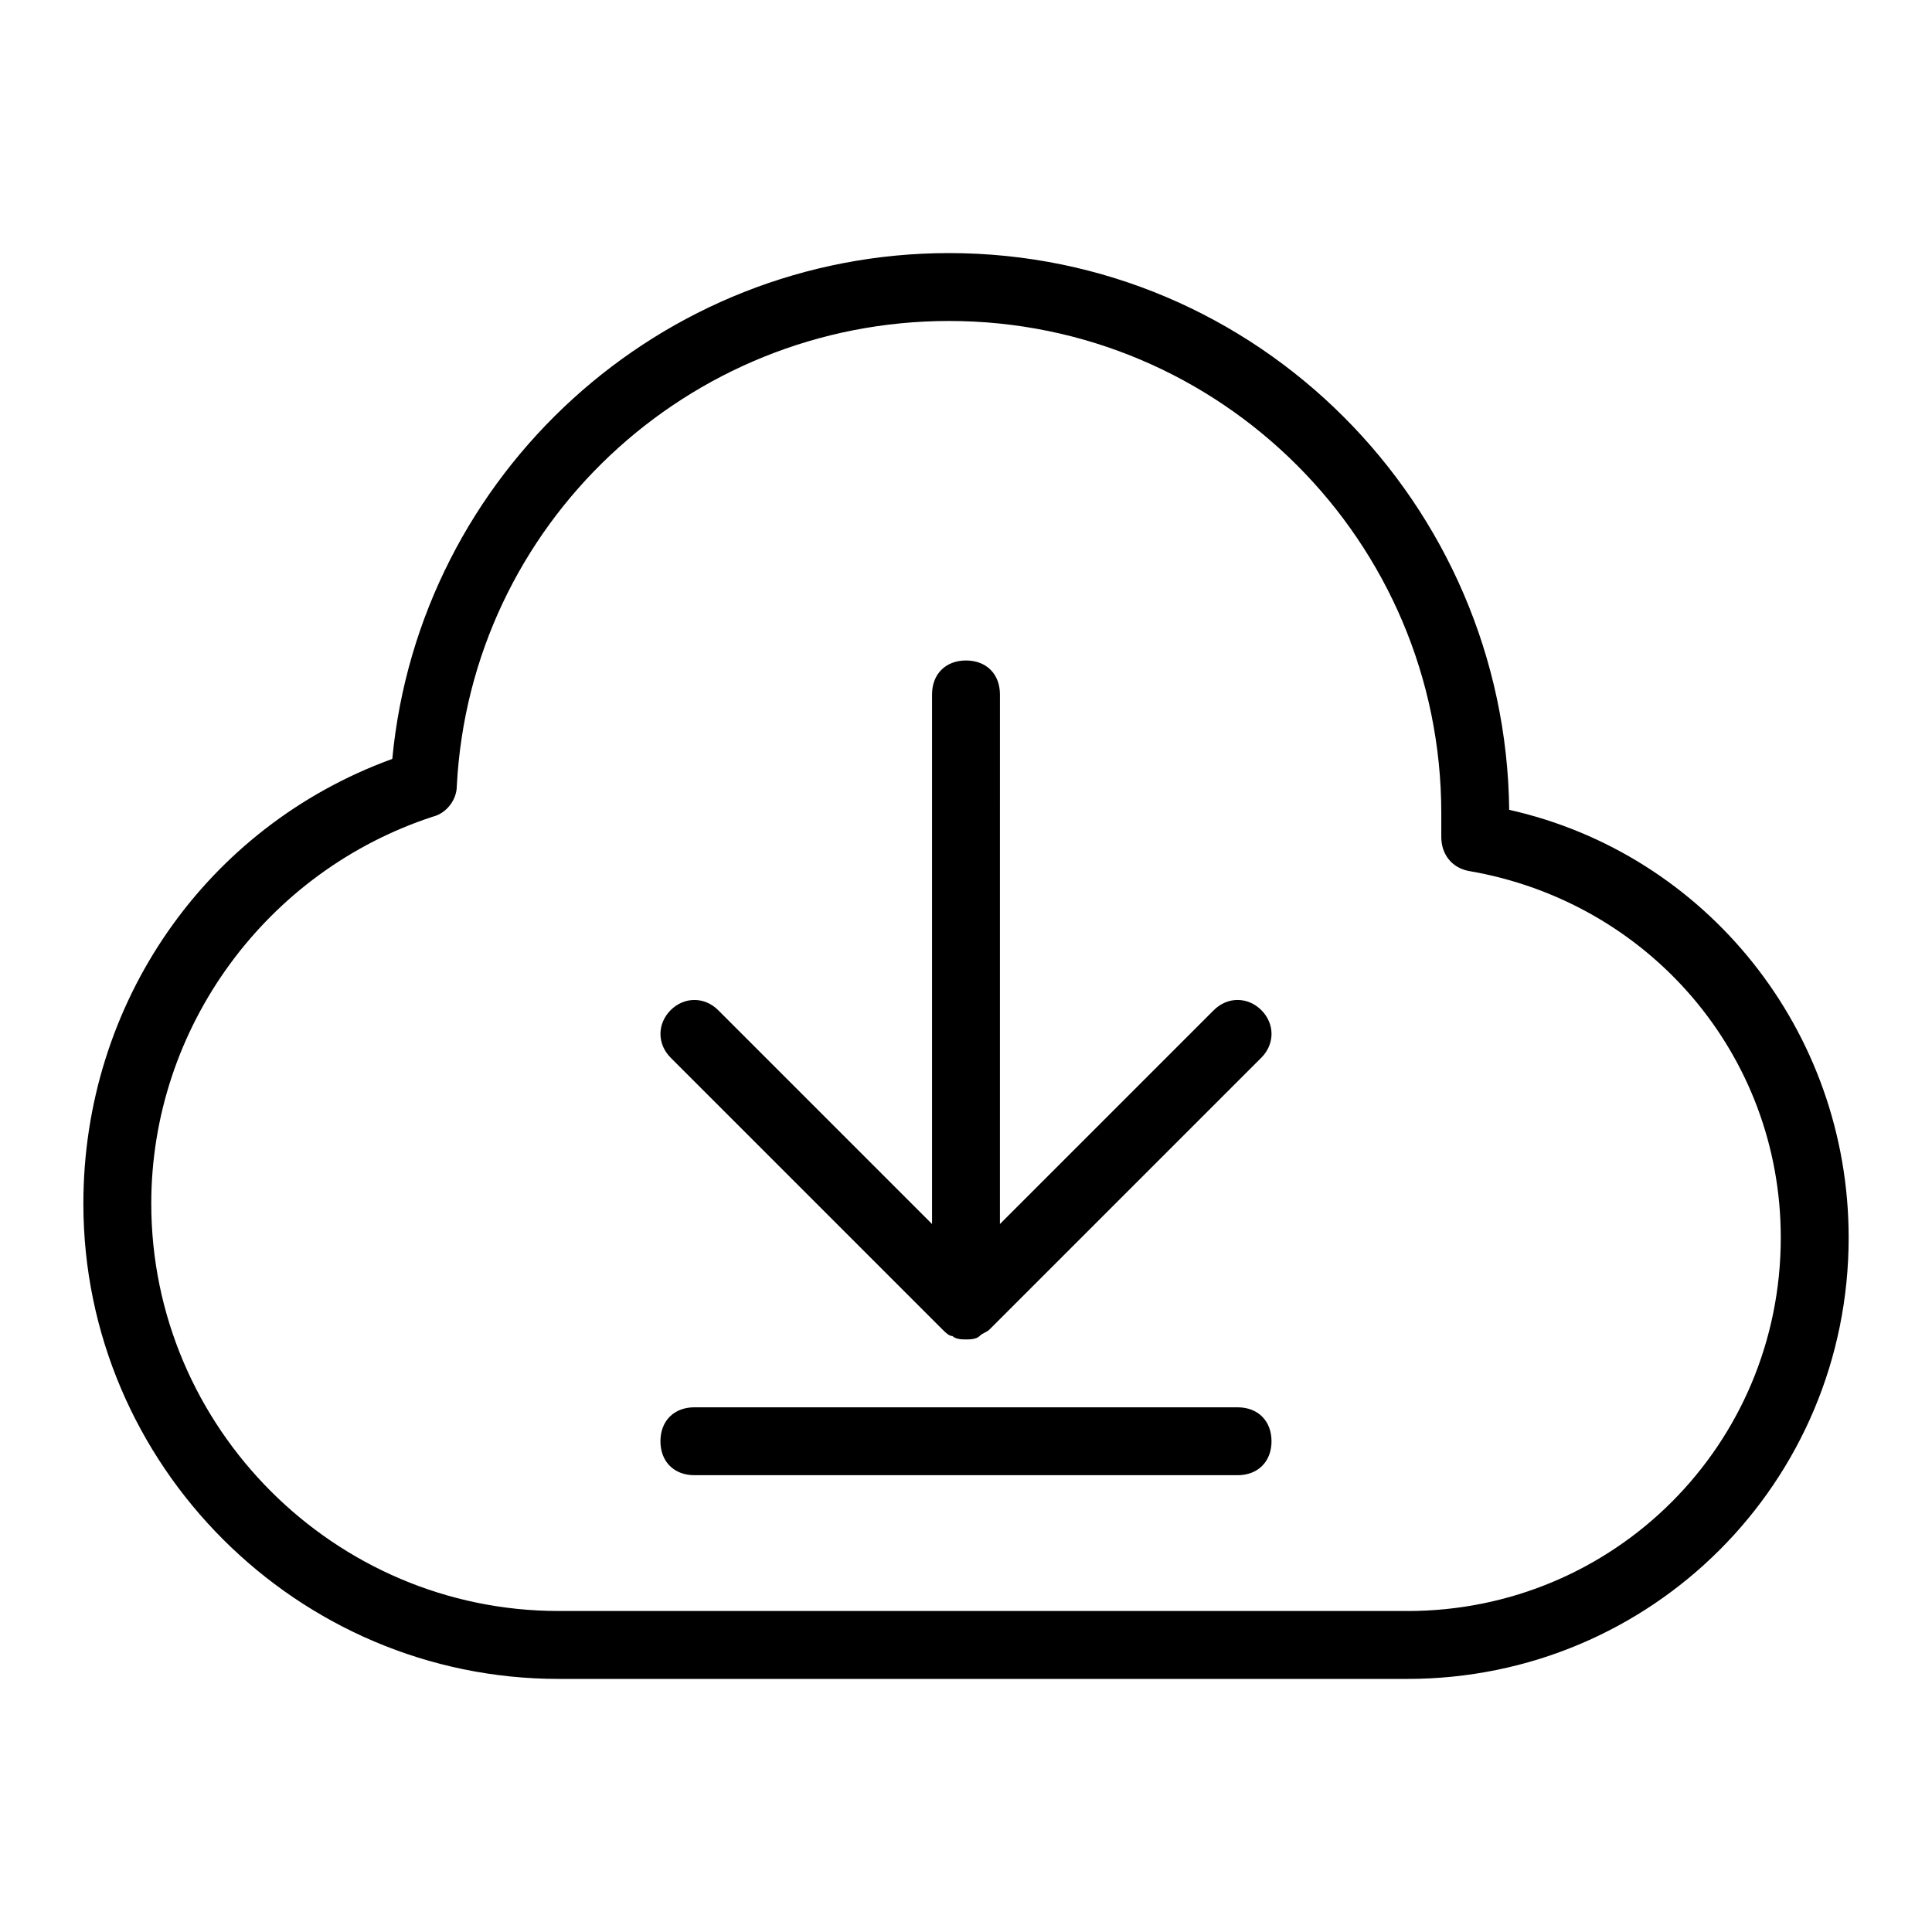
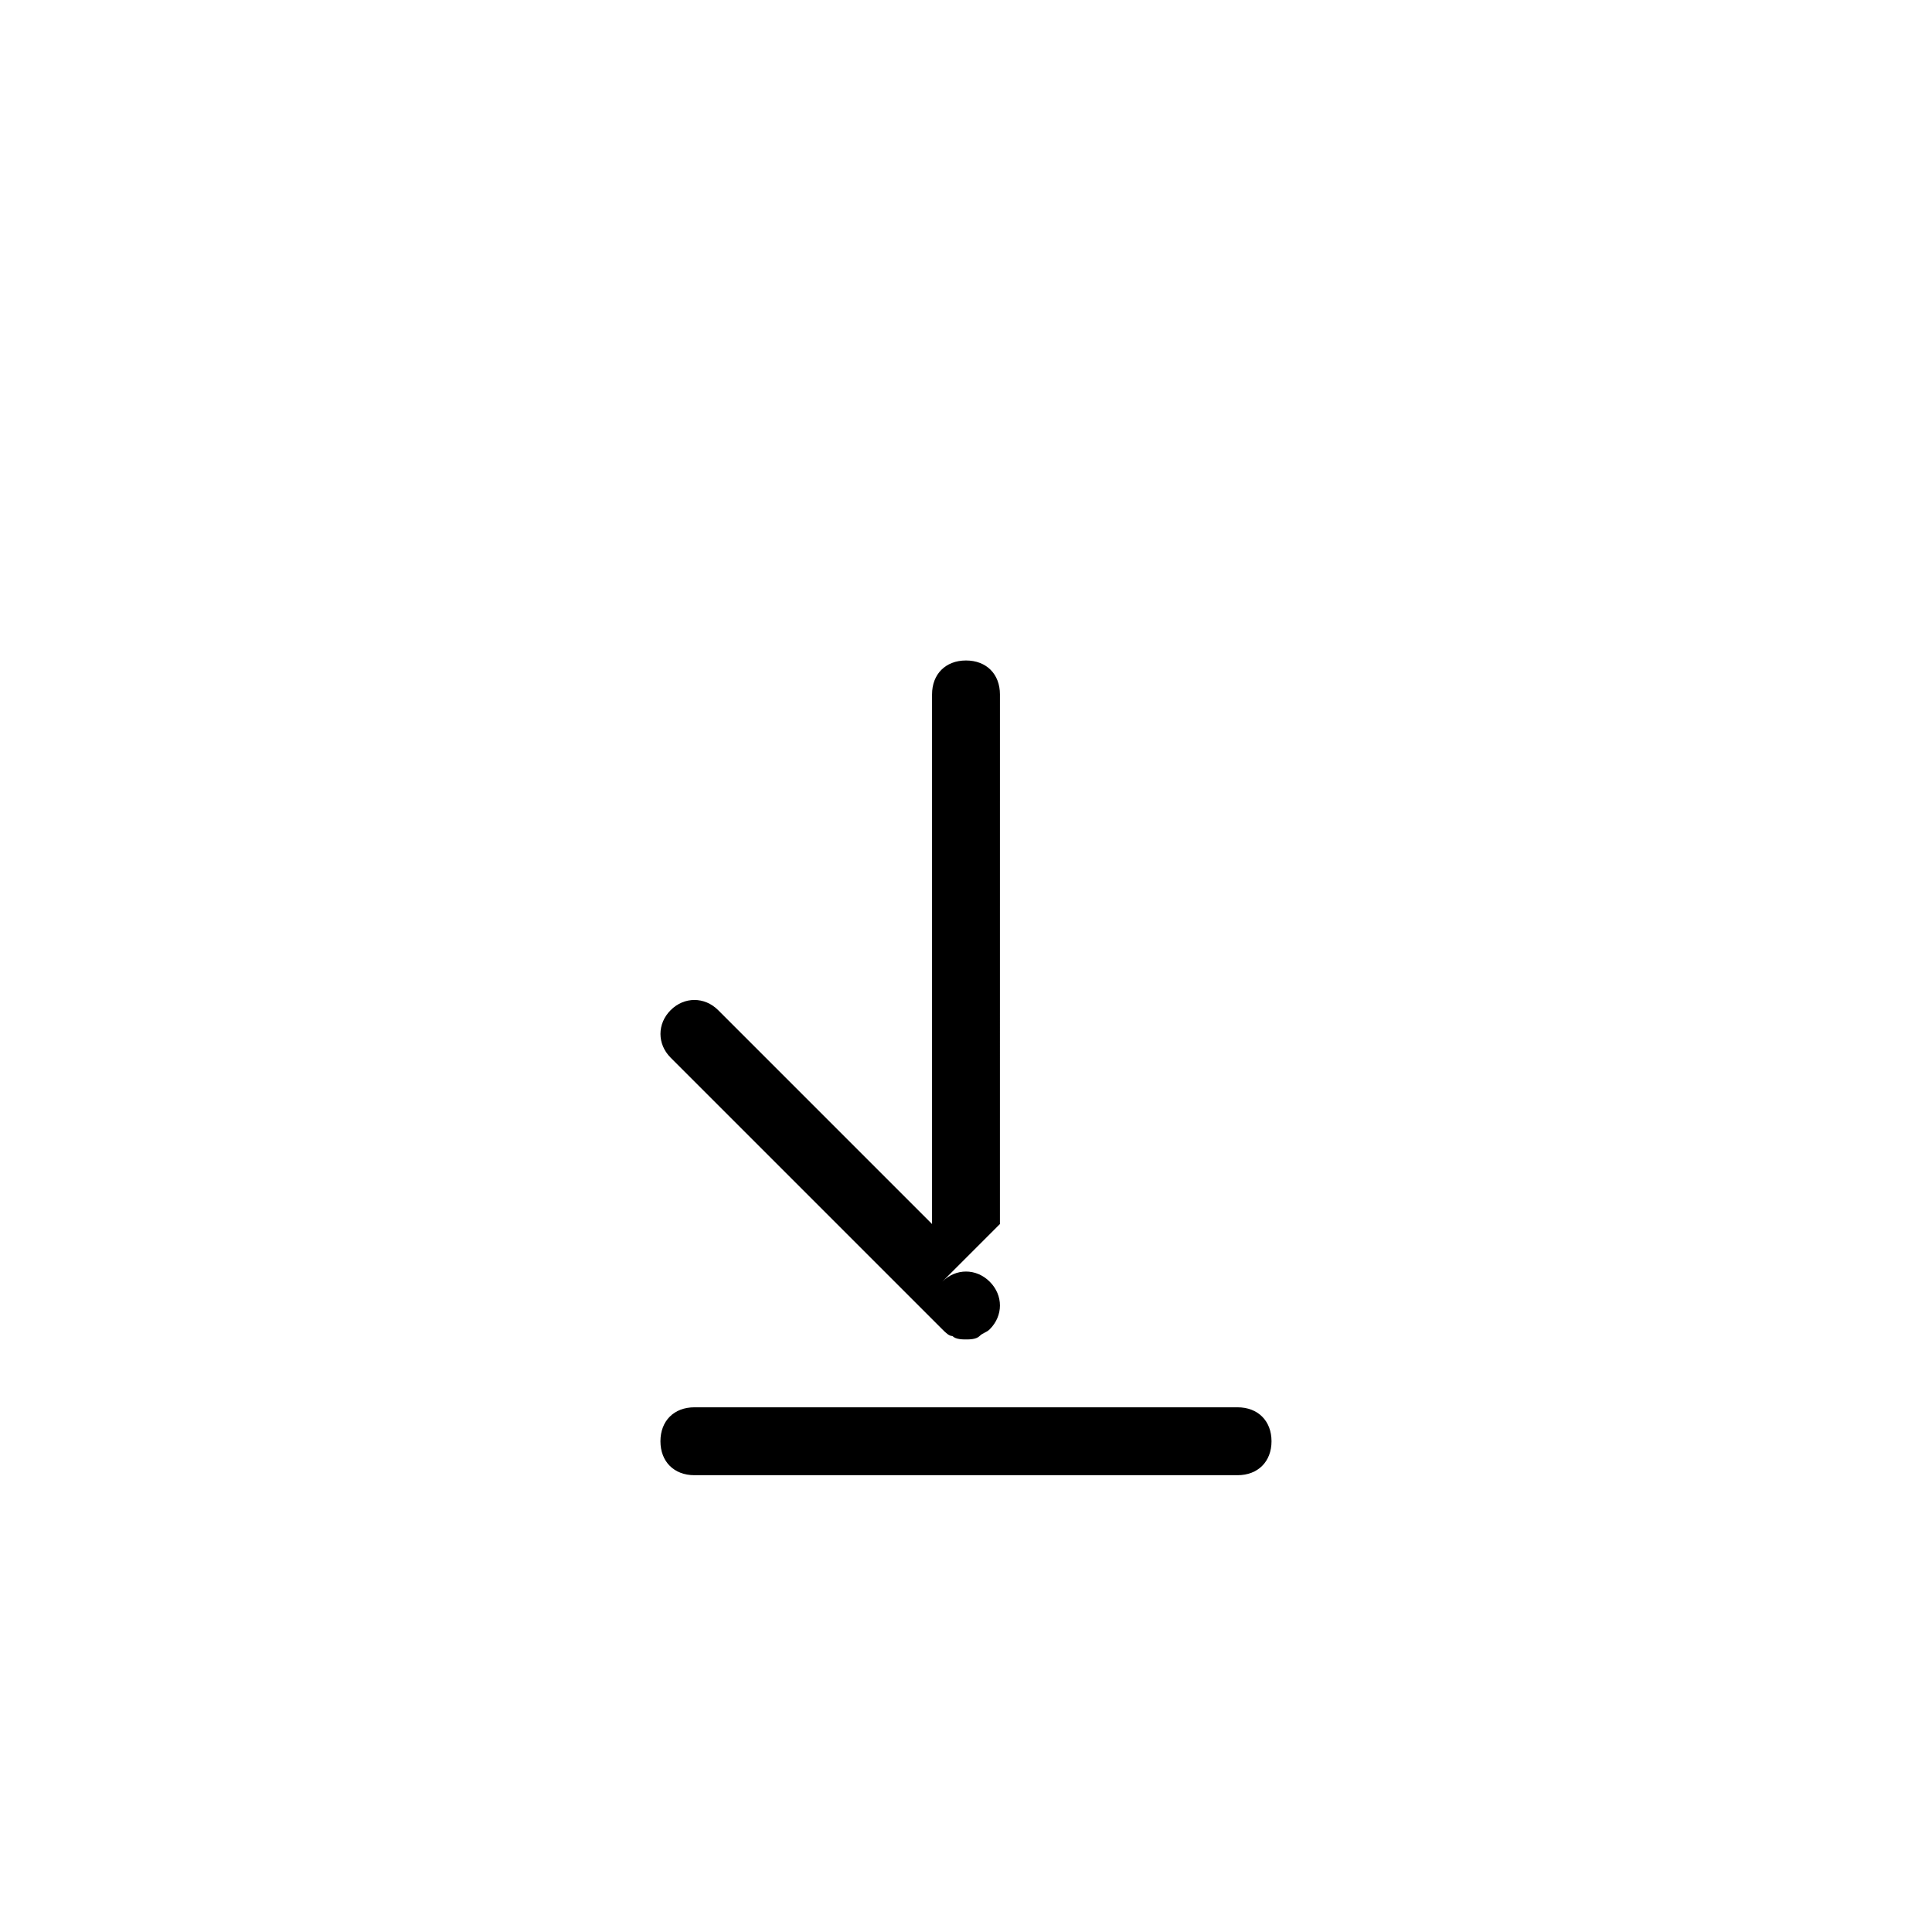
<svg xmlns="http://www.w3.org/2000/svg" fill="#000000" width="800px" height="800px" version="1.1" viewBox="144 144 512 512">
  <g>
-     <path d="m465.67 411.7-56.68 56.68 0.004-140.35c0-5.398-3.598-8.996-8.996-8.996s-8.996 3.598-8.996 8.996v140.35l-56.68-56.68c-3.598-3.598-8.996-3.598-12.594 0-3.598 3.598-3.598 8.996 0 12.594l71.973 71.973c0.898 0.898 1.801 1.801 2.699 1.801 0.898 0.898 2.699 0.898 3.598 0.898s2.699 0 3.598-0.898c0.898-0.898 1.801-0.898 2.699-1.801l71.973-71.973c3.598-3.598 3.598-8.996 0-12.594-3.598-3.602-8.996-3.602-12.598 0z" />
-     <path d="m543.95 358.61c-0.898-80.969-66.574-147.54-148.45-147.54-76.473 0-140.35 58.477-147.54 134.05-49.48 17.992-81.867 64.777-81.867 117.86 0 69.273 56.68 125.95 125.95 125.95h224.91c64.777 0 116.96-52.18 116.96-116.96-0.004-54.879-37.789-101.66-89.969-113.36zm-26.992 212.32h-224.91c-59.379 0-107.96-48.582-107.96-107.96 0-46.781 30.59-88.168 74.672-102.56 3.598-0.898 6.297-4.5 6.297-8.098 3.598-69.273 61.176-123.25 130.45-123.25 71.973 0 130.45 58.477 130.45 130.45v3.598 2.699c0 4.5 2.699 8.098 7.199 8.996 47.684 8.098 82.77 48.582 82.77 97.164 0.004 54.887-44.082 98.969-98.961 98.969z" />
+     <path d="m465.67 411.7-56.68 56.68 0.004-140.35c0-5.398-3.598-8.996-8.996-8.996s-8.996 3.598-8.996 8.996v140.35l-56.68-56.68c-3.598-3.598-8.996-3.598-12.594 0-3.598 3.598-3.598 8.996 0 12.594l71.973 71.973c0.898 0.898 1.801 1.801 2.699 1.801 0.898 0.898 2.699 0.898 3.598 0.898s2.699 0 3.598-0.898c0.898-0.898 1.801-0.898 2.699-1.801c3.598-3.598 3.598-8.996 0-12.594-3.598-3.602-8.996-3.602-12.598 0z" />
    <path d="m471.97 516.95h-143.95c-5.398 0-8.996 3.598-8.996 8.996 0 5.398 3.598 8.996 8.996 8.996h143.95c5.398 0 8.996-3.598 8.996-8.996 0-5.394-3.598-8.996-8.996-8.996z" />
  </g>
</svg>